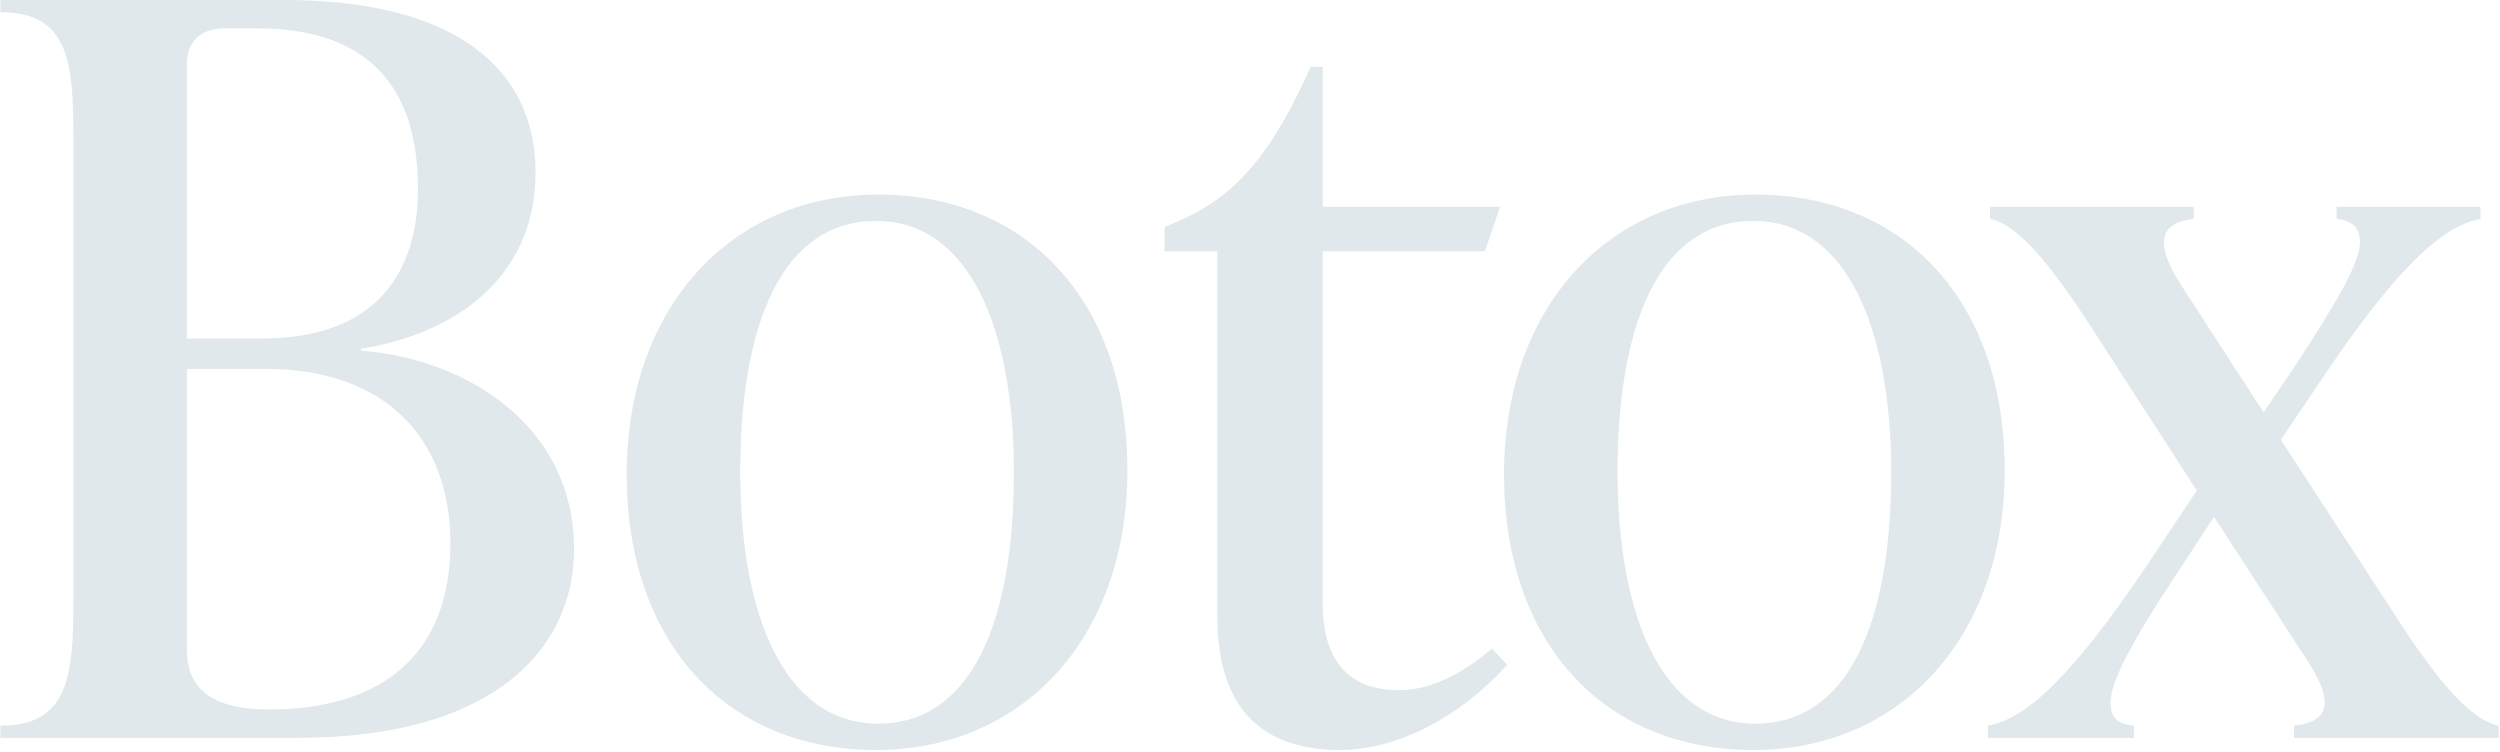
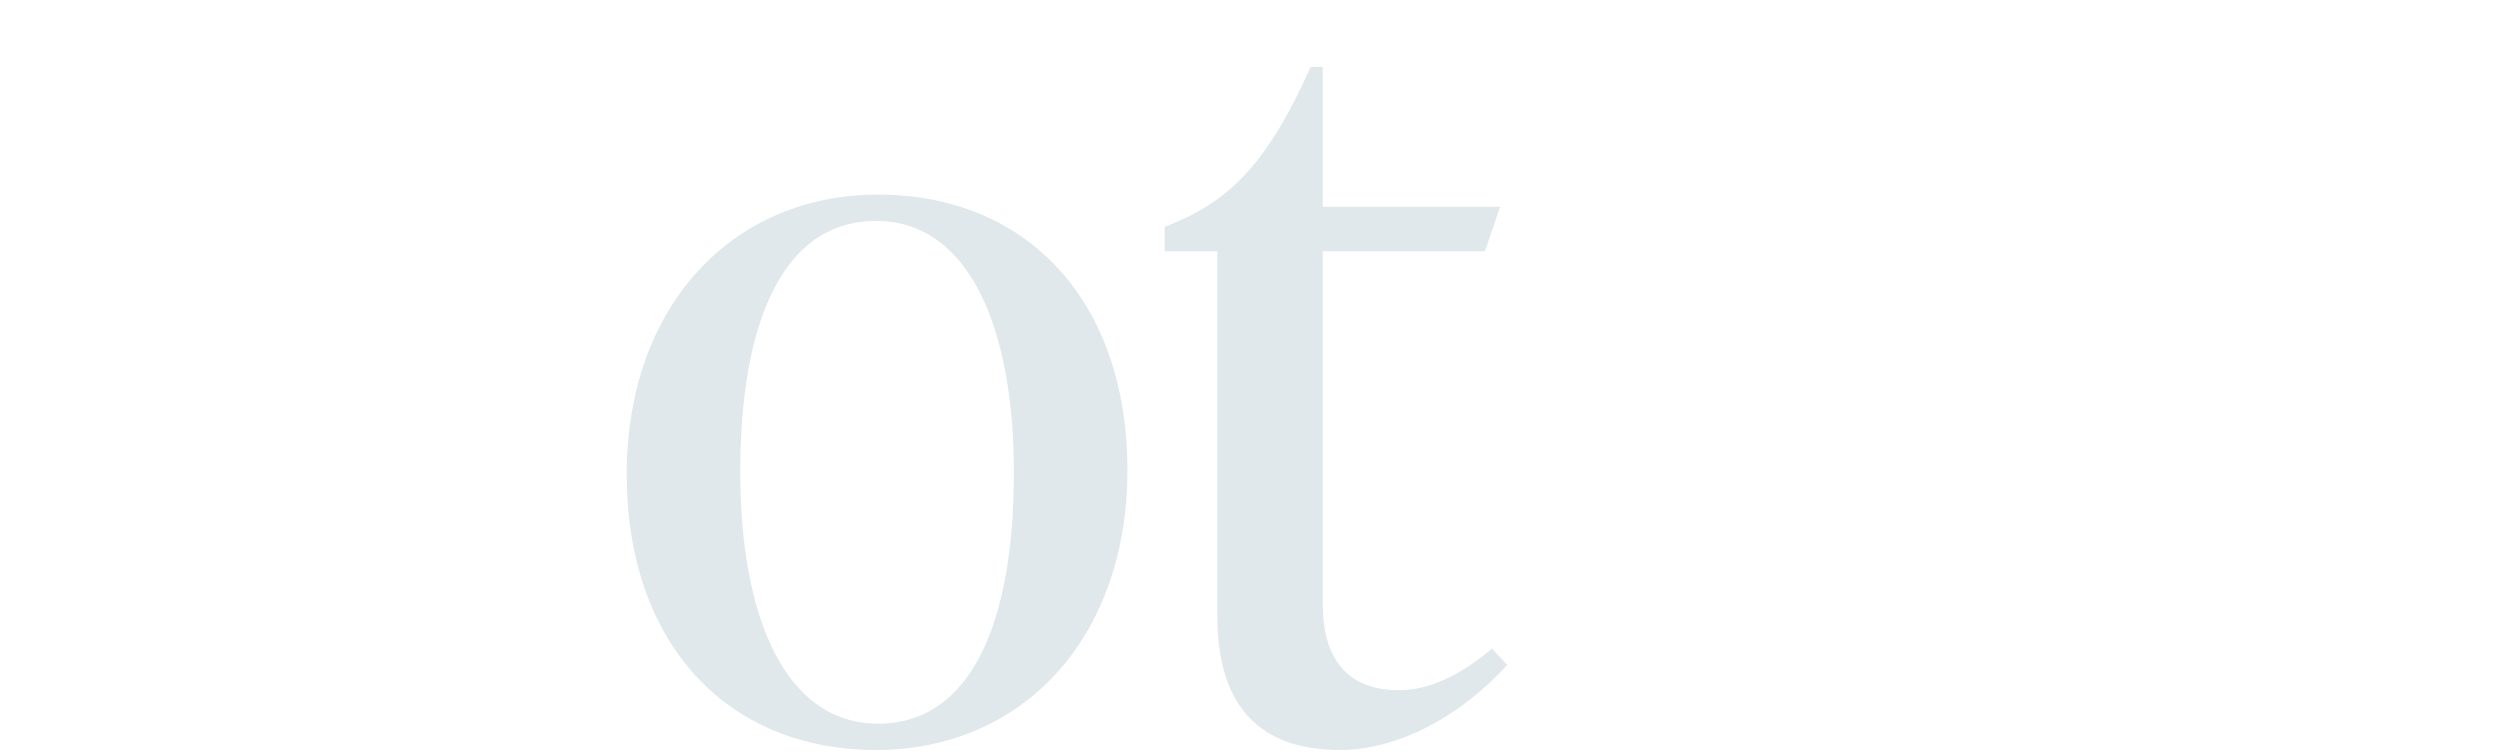
<svg xmlns="http://www.w3.org/2000/svg" width="555" height="167" viewBox="0 0 555 167" fill="none">
-   <path d="M506.355 97.65L532.005 137.025C538.98 147.825 547.53 159.75 554.73 161.1V163.8H509.28V161.1C517.83 160.2 517.83 155.025 511.98 146.25L491.505 114.75L482.505 128.475C473.055 142.875 468.555 151.425 468.555 155.925C468.555 158.85 469.455 160.65 473.73 161.1V163.8H441.33V161.1C448.98 159.75 458.88 151.875 476.43 125.775L487.68 108.9L464.28 72.675C457.53 62.325 448.98 49.95 441.78 48.6V45.9H487.005V48.6C478.455 49.5 478.905 55.125 484.305 63.45L502.53 91.575L509.505 81.225C518.955 66.825 523.905 58.275 523.905 53.775C523.905 50.85 522.555 49.05 518.73 48.6V45.9H550.68V48.6C543.03 49.95 533.13 57.825 515.58 83.925L506.355 97.65Z" fill="#E0E8EB" />
-   <path d="M389.246 166.5C356.396 166.5 333.896 143.1 333.896 105.3C333.896 67.95 357.296 43.2 389.696 43.2C422.546 43.2 445.046 66.6 445.046 104.4C445.046 141.75 421.646 166.5 389.246 166.5ZM389.696 160.65C410.396 160.65 419.846 138.15 419.846 104.85C419.846 72.9 409.946 49.05 389.246 49.05C368.546 49.05 359.096 71.55 359.096 104.85C359.096 136.8 368.996 160.65 389.696 160.65Z" fill="#E0E8EB" />
  <path d="M331.225 144L334.6 147.6C324.025 159.3 310.075 166.5 297.475 166.5C280.15 166.5 270.25 157.275 270.25 136.8V55.8H258.55V50.4L261.7 49.05C274.75 43.425 282.625 33.525 290.95 14.85H293.65V45.9H333.025L329.65 55.8H293.65V134.1C293.65 146.7 299.5 153.225 310.525 153.225C318.625 153.225 325.825 148.5 331.225 144Z" fill="#E0E8EB" />
  <path d="M194.485 166.5C161.635 166.5 139.135 143.1 139.135 105.3C139.135 67.95 162.535 43.2 194.935 43.2C227.785 43.2 250.285 66.6 250.285 104.4C250.285 141.75 226.885 166.5 194.485 166.5ZM194.935 160.65C215.635 160.65 225.085 138.15 225.085 104.85C225.085 72.9 215.185 49.05 194.485 49.05C173.785 49.05 164.335 71.55 164.335 104.85C164.335 136.8 174.235 160.65 194.935 160.65Z" fill="#E0E8EB" />
-   <path d="M80.19 77.4V77.85C103.59 79.65 127.44 94.5 127.44 121.95C127.44 144 109.665 163.8 66.24 163.8H0.09V161.1C15.39 161.1 16.29 149.85 16.29 133.2V30.6C16.29 13.95 15.39 2.7 0.09 2.7V0H63.09C102.015 0 118.89 15.975 118.89 38.25C118.89 63 99.09 74.475 80.19 77.4ZM57.24 6.3H50.04C44.64 6.3 41.49 9 41.49 14.4V75.15H58.14C83.115 75.15 92.79 60.975 92.79 41.85C92.79 18.9 81.315 6.3 57.24 6.3ZM59.715 157.5C84.69 157.5 99.99 145.35 99.99 120.6C99.99 96.75 84.915 81.9 59.04 81.9H41.49V143.1C41.49 147.825 41.49 157.5 59.715 157.5Z" fill="#E0E8EB" />
</svg>